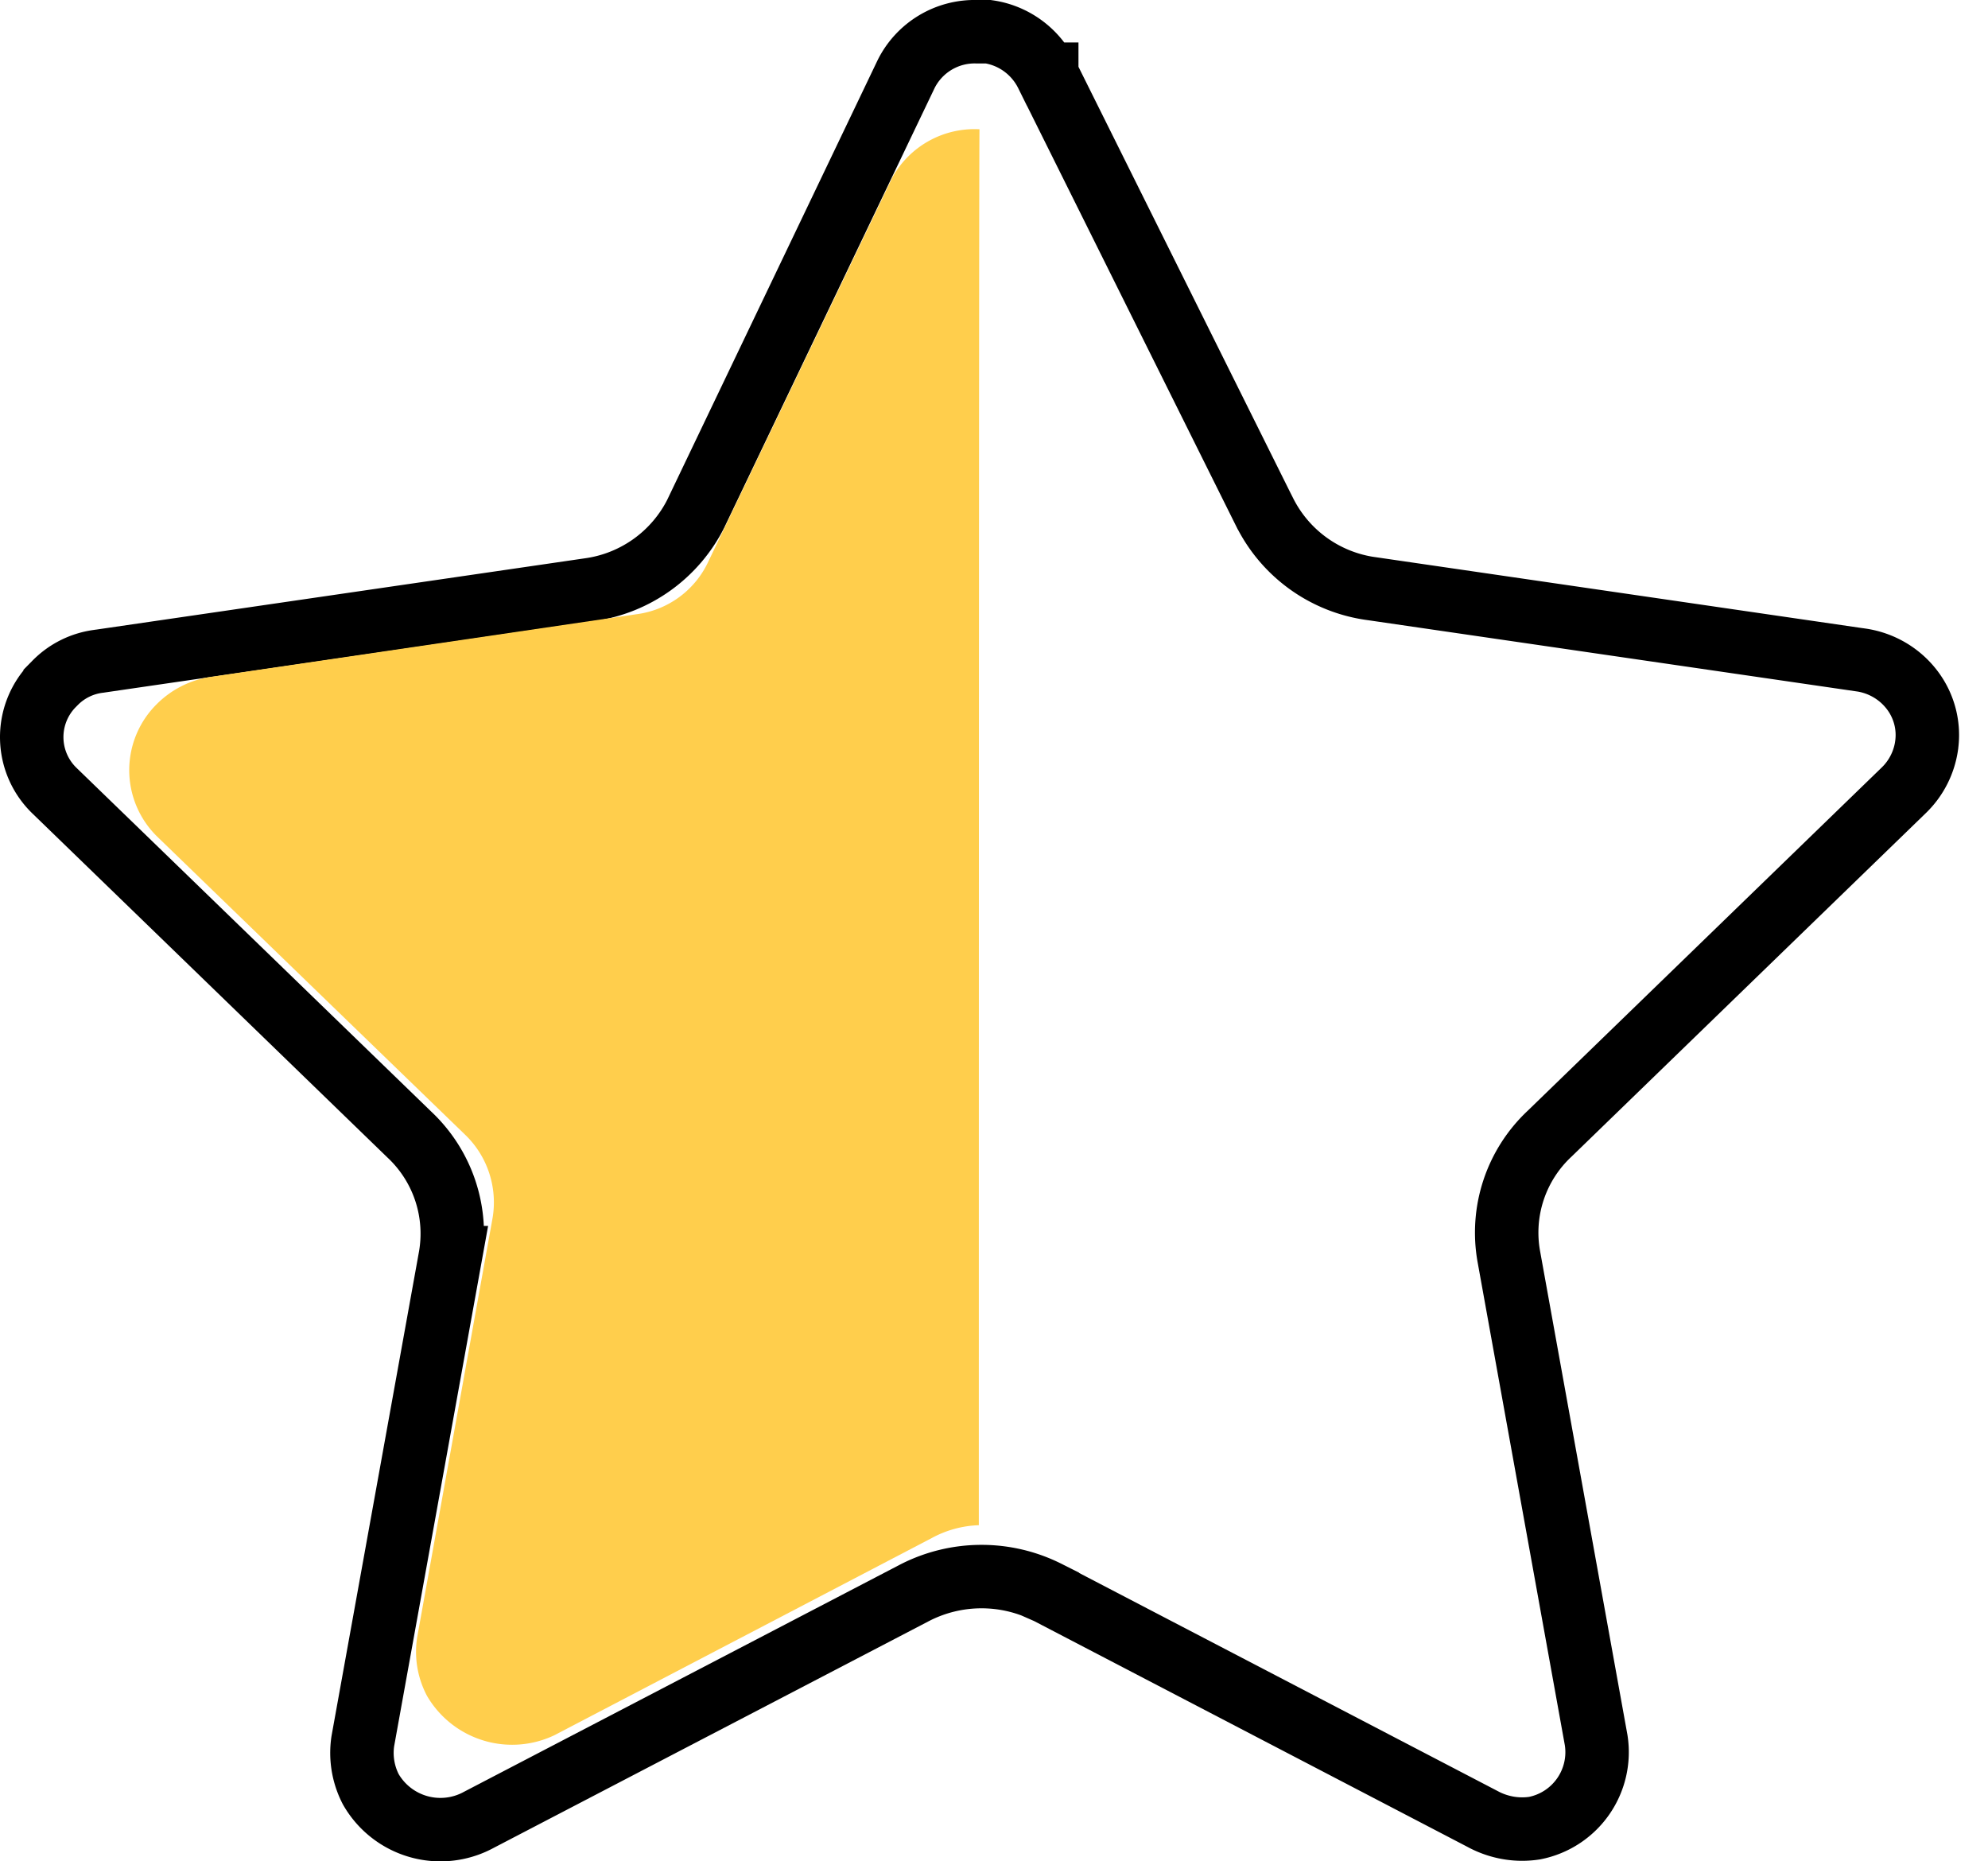
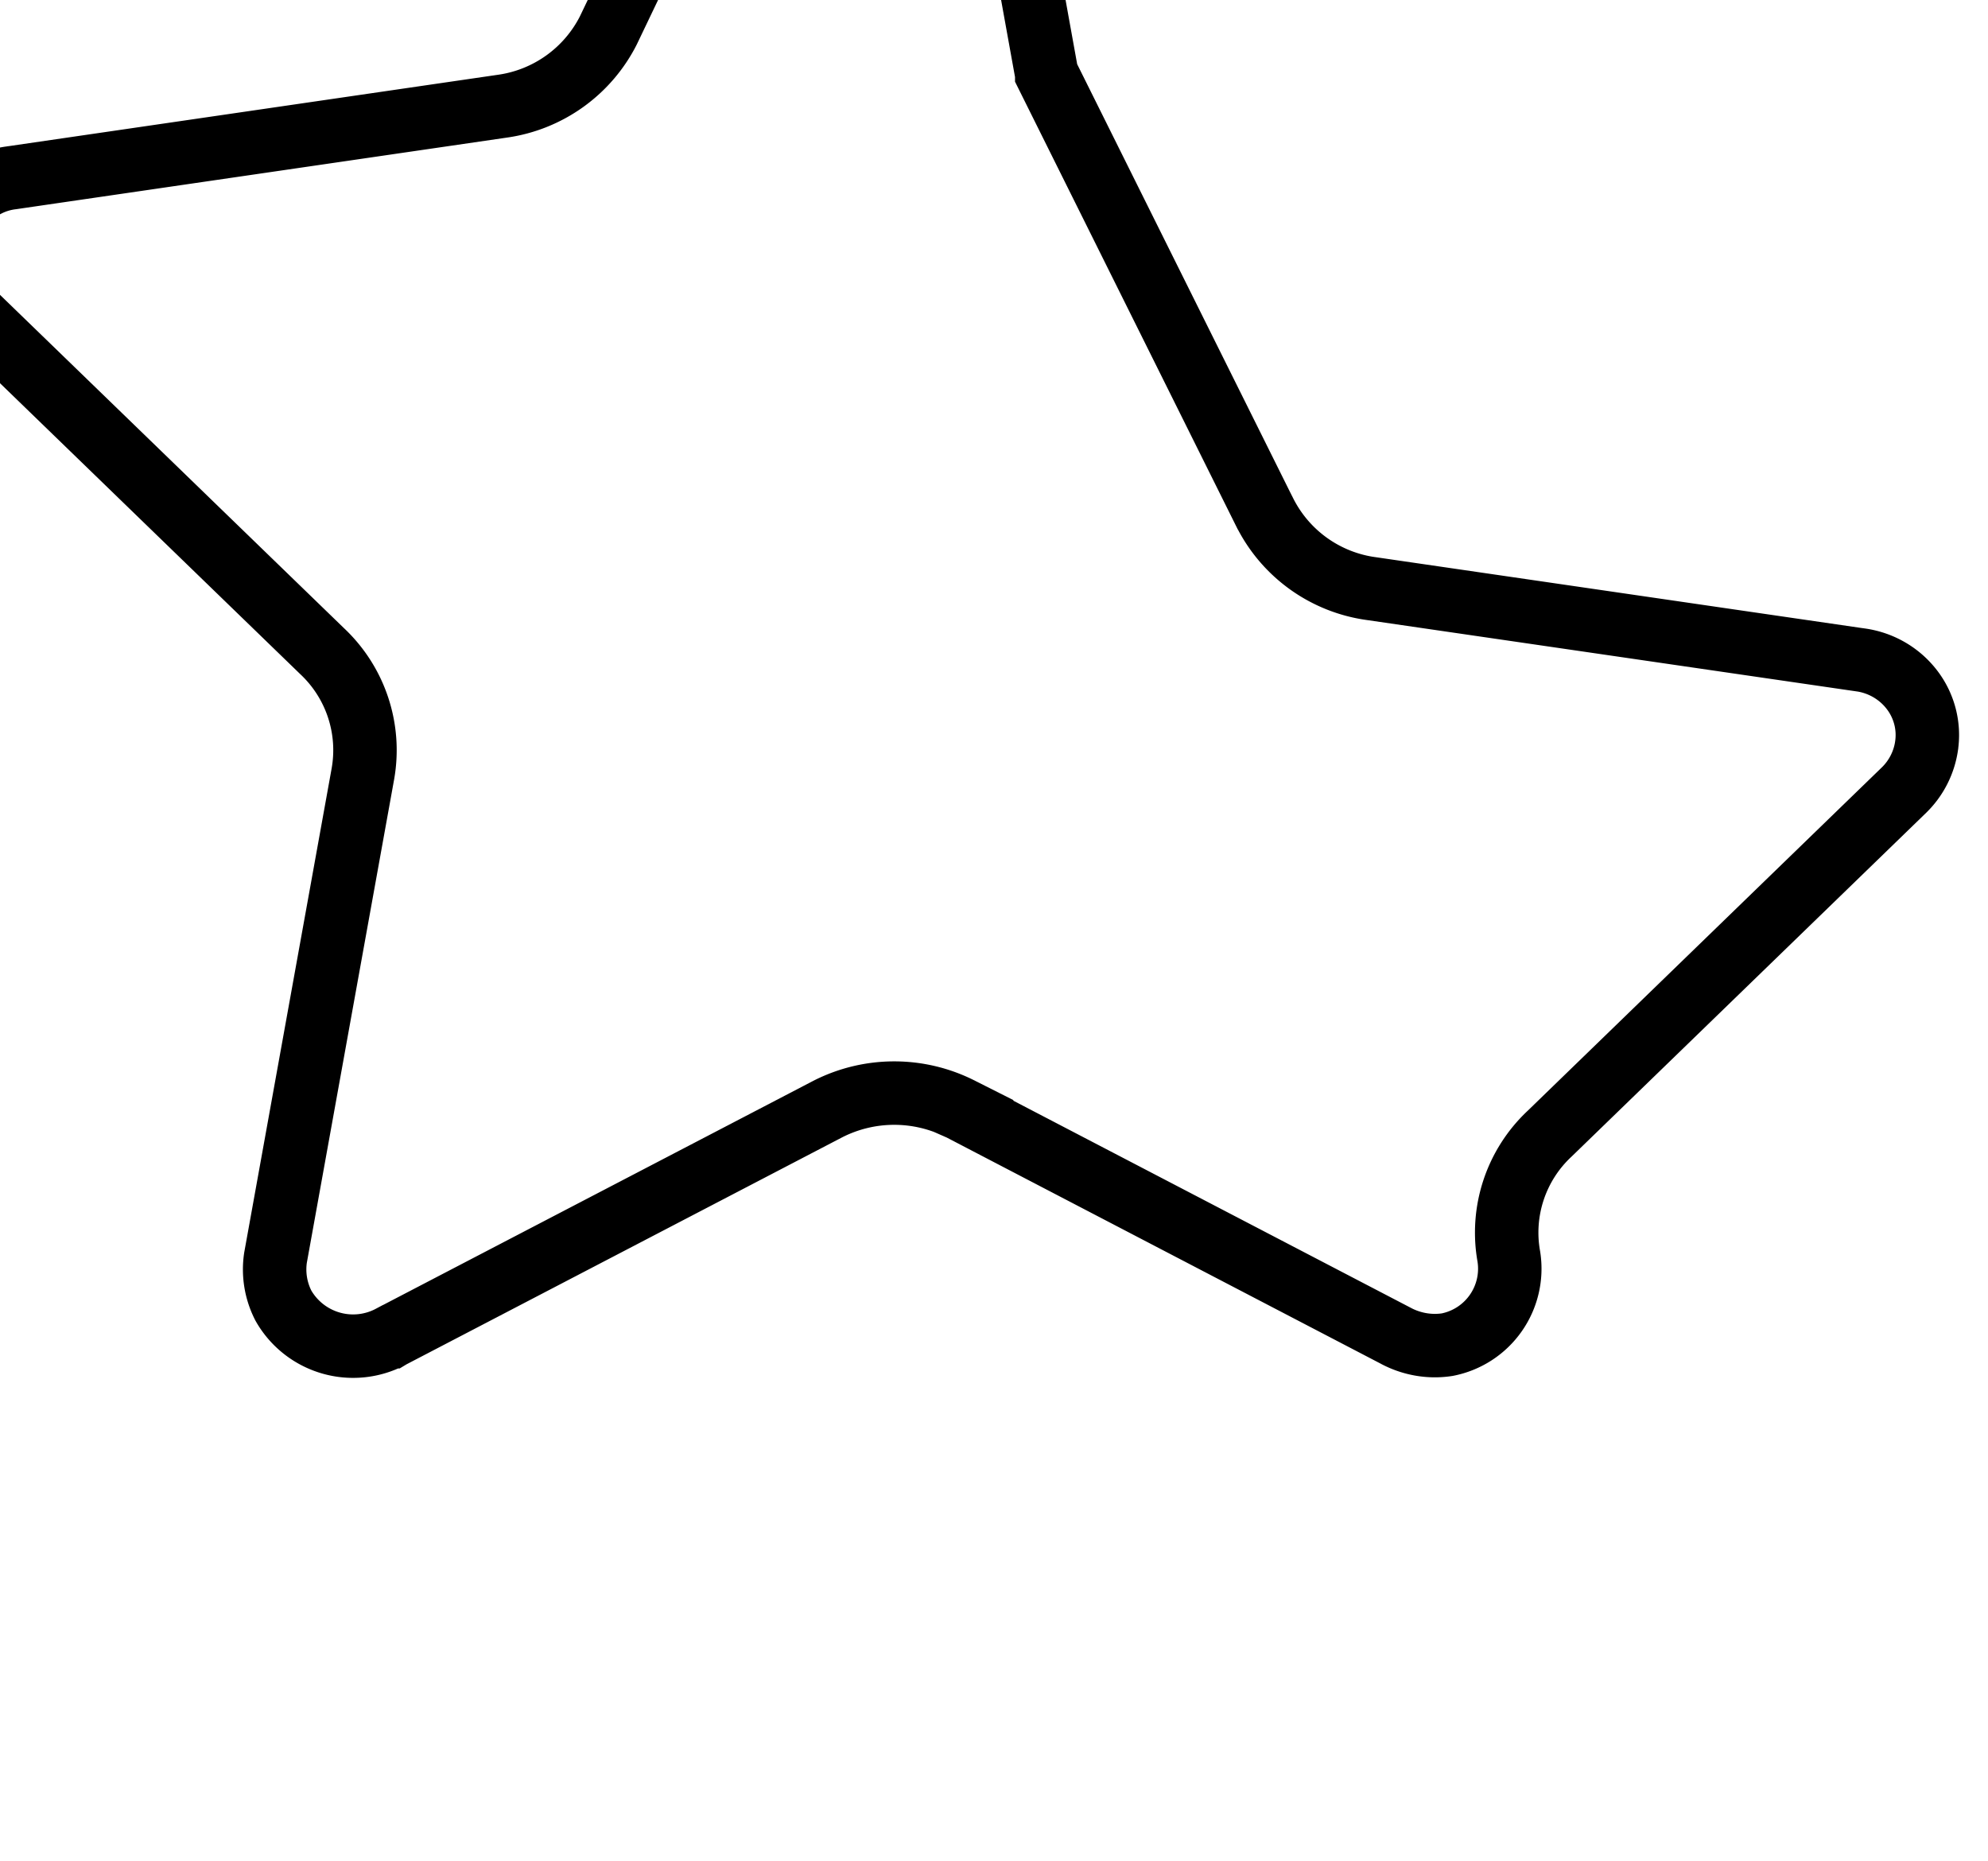
<svg xmlns="http://www.w3.org/2000/svg" width="47" height="44" fill="none">
-   <path stroke="#000" stroke-width="1.5" d="M24.747 1.754v.001l5.156 10.362.003.004a3.32 3.32 0 0 0 2.504 1.792h.003L43.989 15.6h.004c.482.069.918.323 1.212.709.288.377.412.855.342 1.323v.003a1.83 1.83 0 0 1-.526 1.035l-.002.002-8.382 8.126a3.2 3.2 0 0 0-.965 2.908l2.064 11.429a1.83 1.83 0 0 1-1.456 2.08c-.4.062-.814-.005-1.181-.191l-.003-.002-10.324-5.379-.009-.004a3.46 3.46 0 0 0-3.115 0l-.008.004-10.331 5.382-.005.003a1.897 1.897 0 0 1-2.538-.732 1.87 1.87 0 0 1-.188-1.138l2.064-11.428a3.21 3.21 0 0 0-.965-2.911l-8.386-8.125-.001-.001a1.76 1.76 0 0 1-.052-2.485l.061-.062.005-.005a1.75 1.75 0 0 1 1.04-.51l.01-.002.01-.001 11.579-1.689h.001a3.33 3.33 0 0 0 2.504-1.794l.003-.007.004-.008 4.968-10.38a1.81 1.81 0 0 1 1.664-1h.279c.594.086 1.111.46 1.38 1.004Z" />
-   <path fill="#FFCE4C" d="M23.14 36.054a2.5 2.5 0 0 0-1.11.303l-8.923 4.662a2.33 2.33 0 0 1-3.01-.927 2.22 2.22 0 0 1-.233-1.395l1.782-9.908c.12-.72-.12-1.453-.644-1.96l-7.288-7.055a2.197 2.197 0 0 1 0-3.137A2.28 2.28 0 0 1 4.984 16l10.062-1.48a2.18 2.18 0 0 0 1.682-1.207l4.374-9.128a2.22 2.22 0 0 1 2.055-1.129c-.016.598-.016 32.592-.016 32.999" />
+   <path stroke="#000" stroke-width="1.5" d="M24.747 1.754v.001l5.156 10.362.003.004a3.32 3.32 0 0 0 2.504 1.792h.003L43.989 15.6h.004c.482.069.918.323 1.212.709.288.377.412.855.342 1.323v.003a1.83 1.83 0 0 1-.526 1.035l-.002.002-8.382 8.126a3.2 3.2 0 0 0-.965 2.908a1.83 1.83 0 0 1-1.456 2.08c-.4.062-.814-.005-1.181-.191l-.003-.002-10.324-5.379-.009-.004a3.46 3.46 0 0 0-3.115 0l-.008.004-10.331 5.382-.005.003a1.897 1.897 0 0 1-2.538-.732 1.87 1.87 0 0 1-.188-1.138l2.064-11.428a3.21 3.21 0 0 0-.965-2.911l-8.386-8.125-.001-.001a1.76 1.76 0 0 1-.052-2.485l.061-.062.005-.005a1.75 1.75 0 0 1 1.04-.51l.01-.002.01-.001 11.579-1.689h.001a3.33 3.33 0 0 0 2.504-1.794l.003-.007.004-.008 4.968-10.38a1.81 1.81 0 0 1 1.664-1h.279c.594.086 1.111.46 1.38 1.004Z" />
</svg>